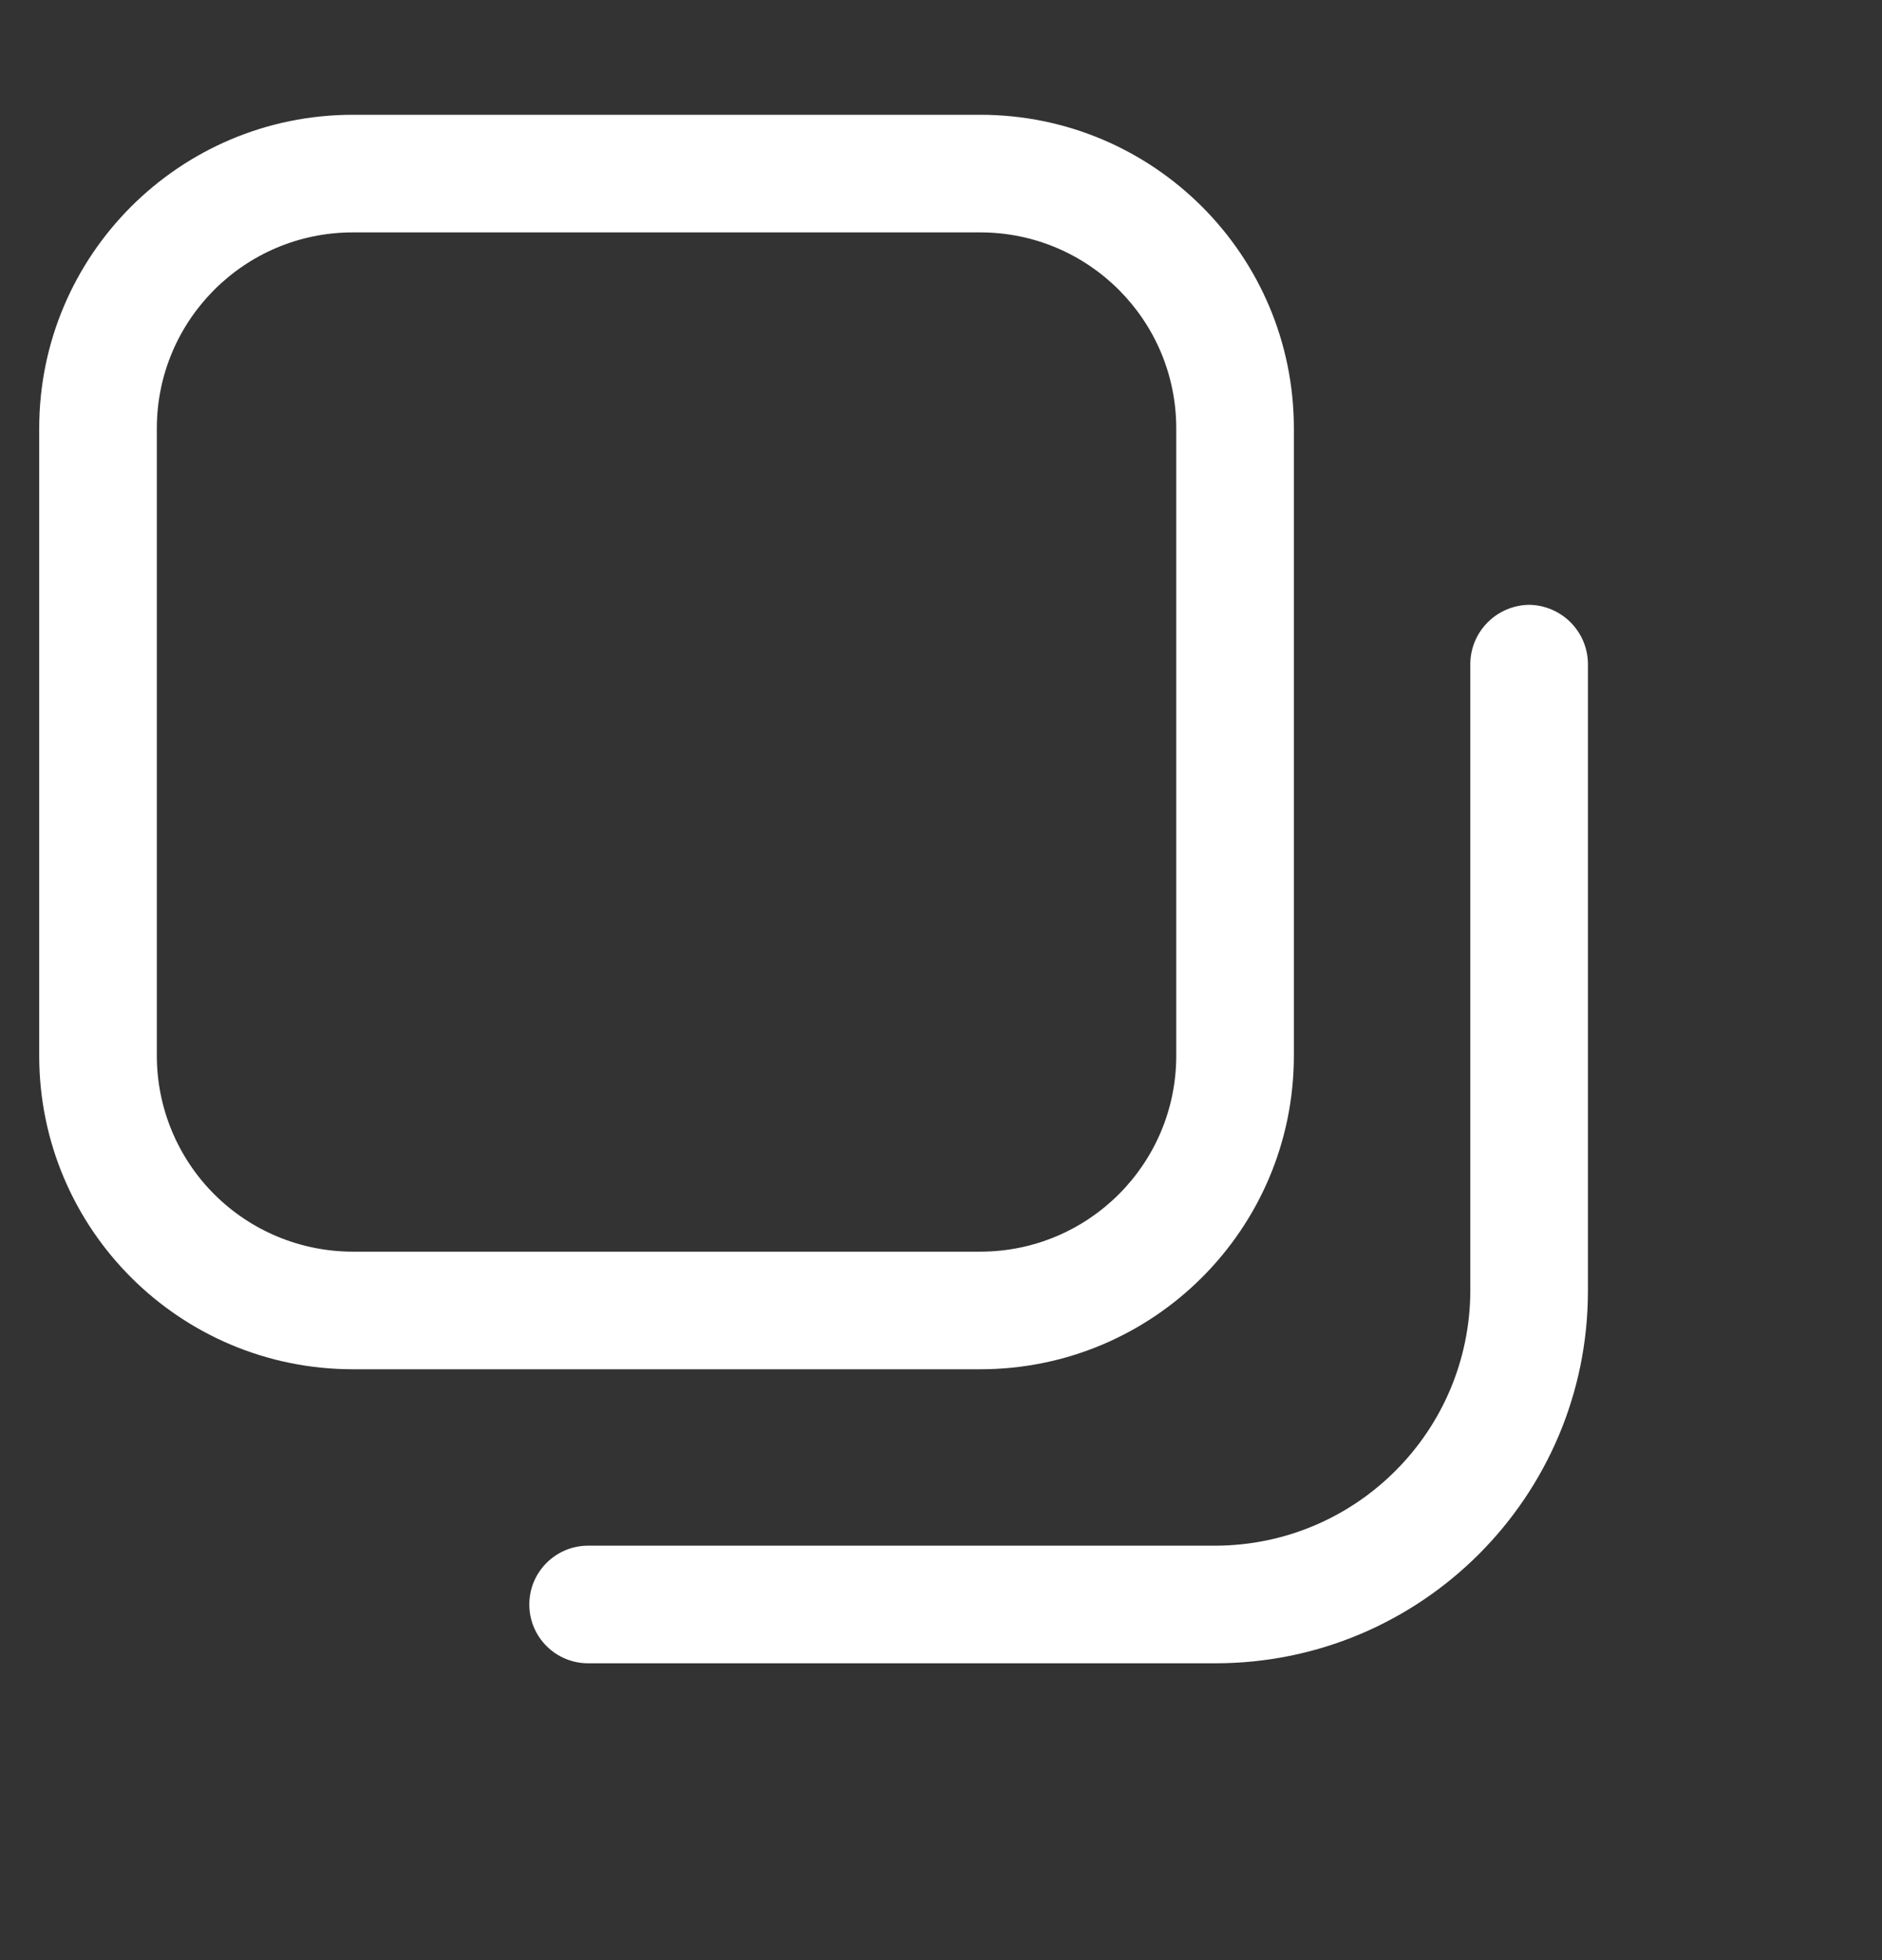
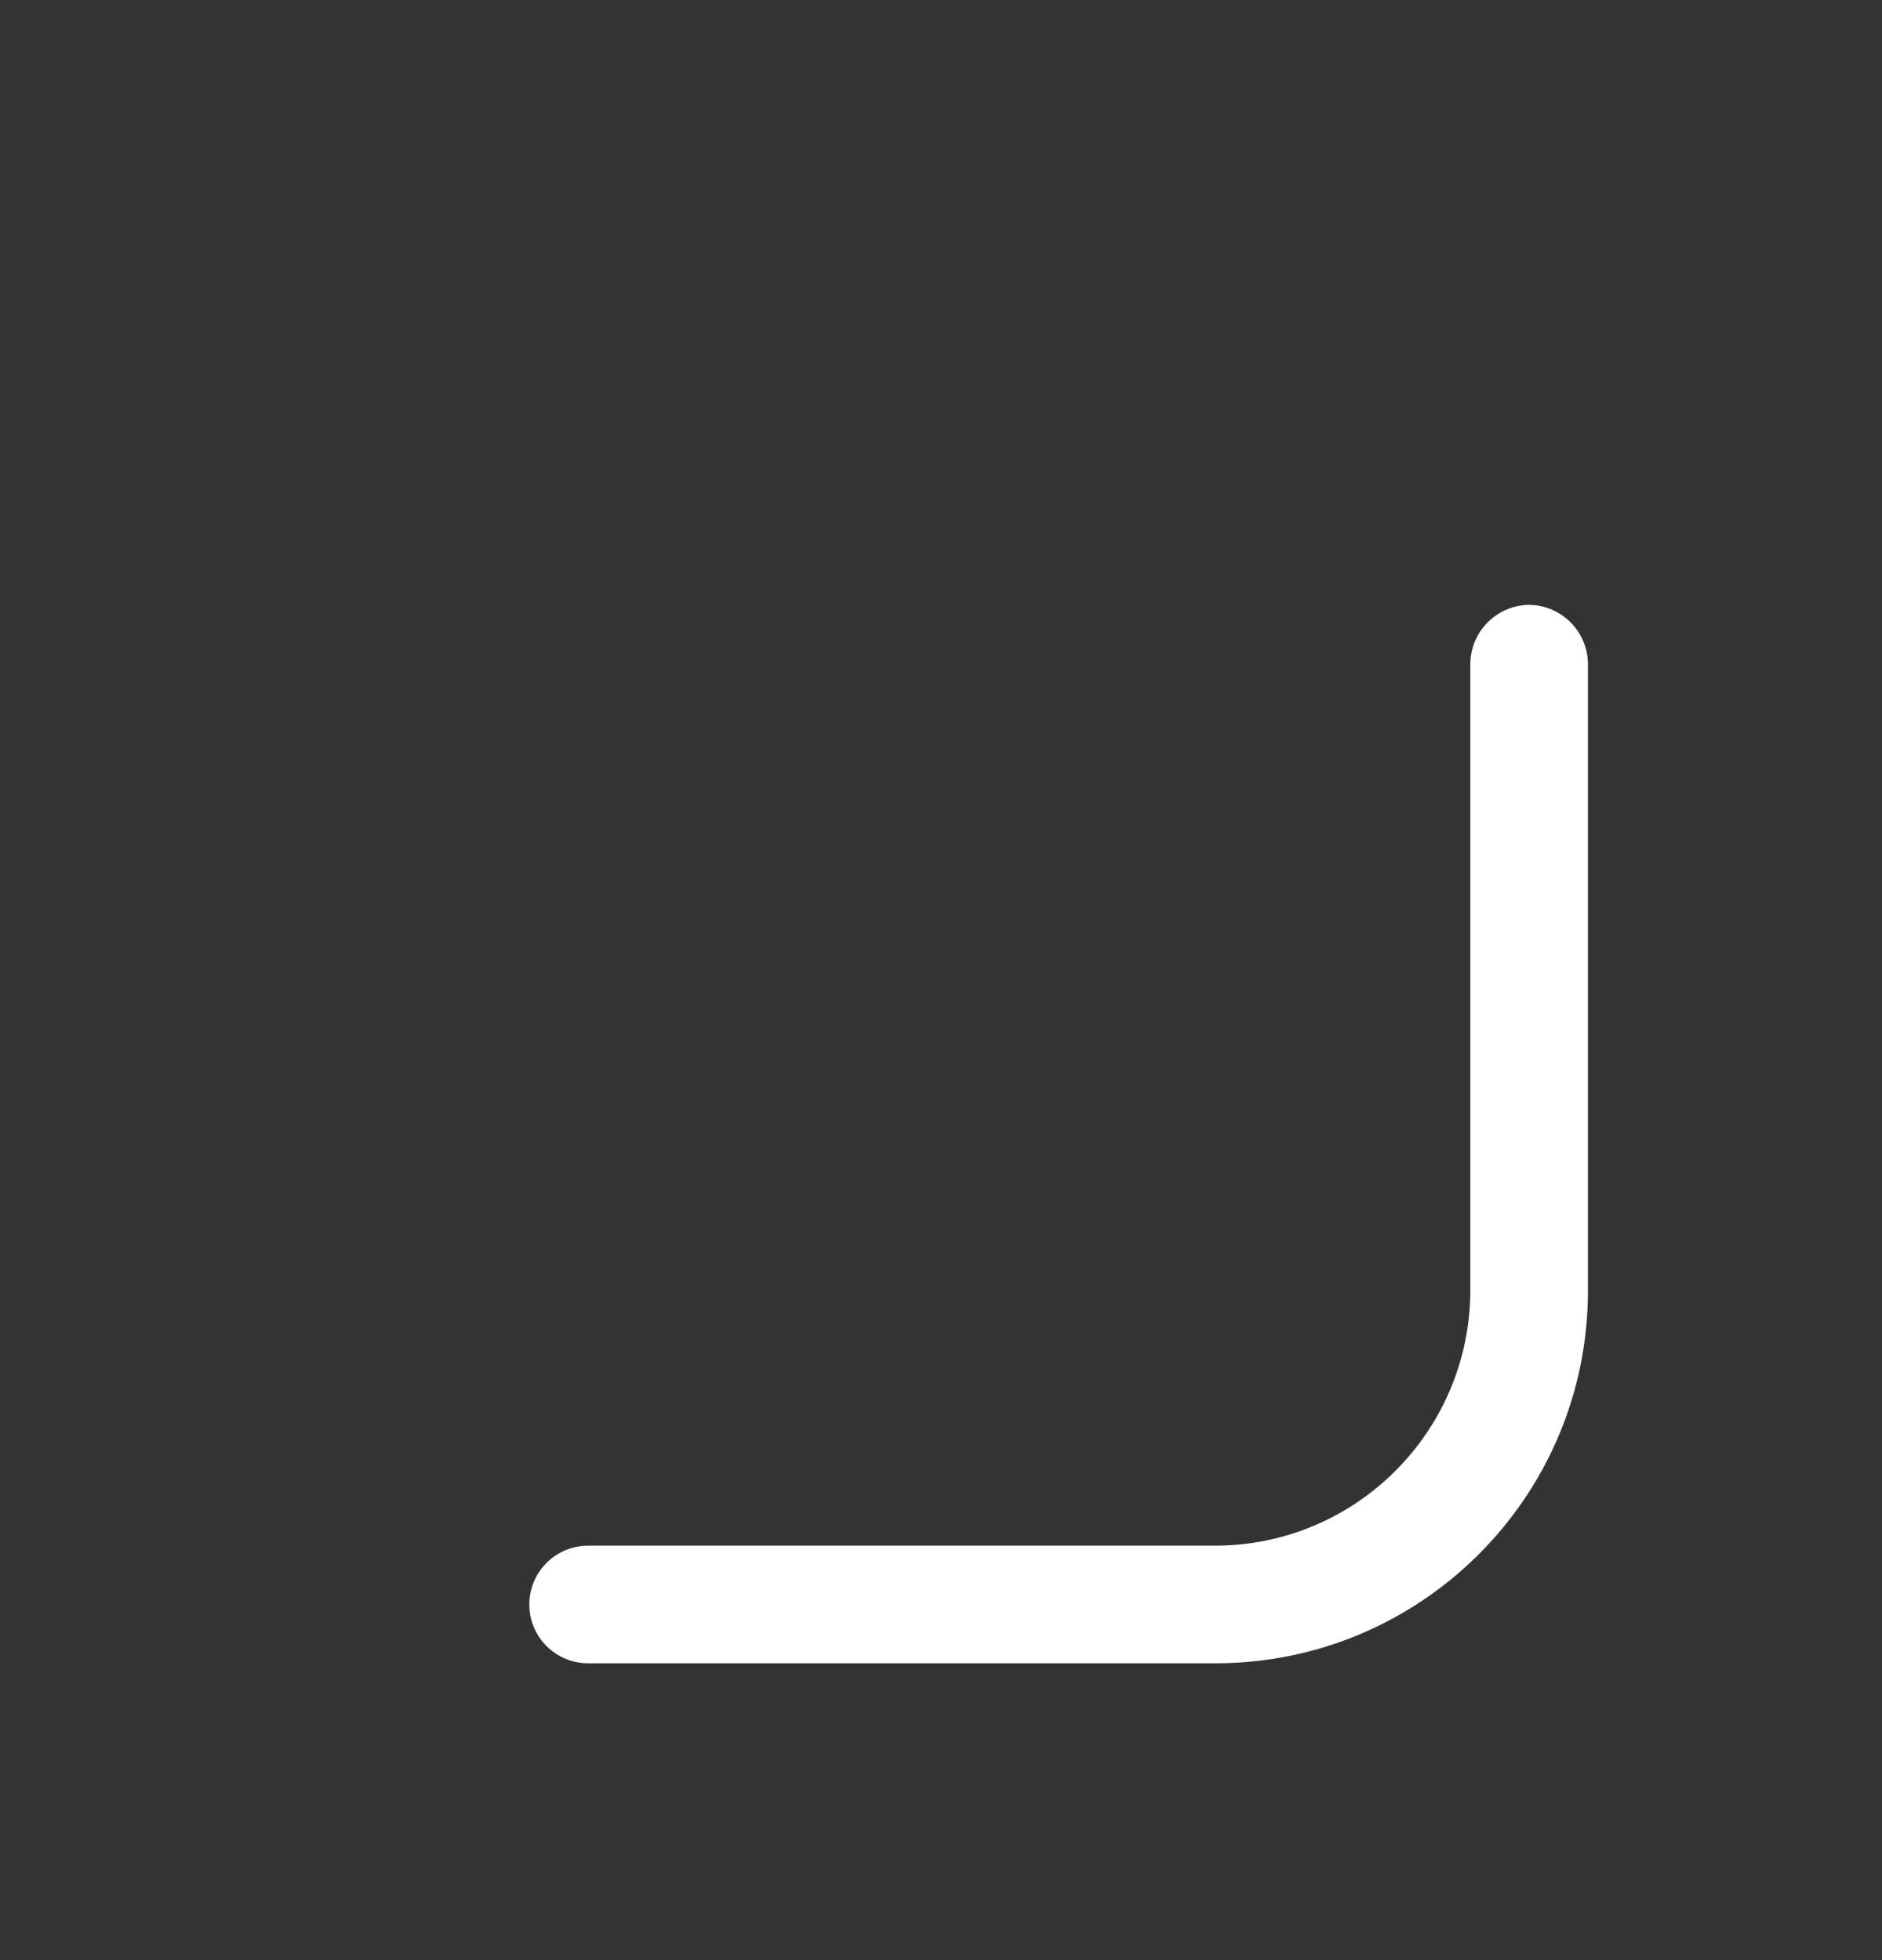
<svg xmlns="http://www.w3.org/2000/svg" width="24" height="25" viewBox="0 0 24 25" fill="none">
  <rect x="0" y="0" width="24" height="25" fill="#333333" stroke="none" />
-   <path fill-rule="evenodd" clip-rule="evenodd" d="M16.5 5.464V13.464C16.5 15.674 14.709 17.464 12.5 17.464H4.5C2.291 17.464 0.5 15.674 0.5 13.464V5.464C0.5 3.255 2.291 1.464 4.5 1.464H12.5C14.709 1.464 16.5 3.255 16.5 5.464ZM2 5.464V13.464C2 14.127 2.263 14.763 2.732 15.232C3.201 15.701 3.837 15.964 4.5 15.964H12.5C13.881 15.964 15 14.845 15 13.464V5.464C15 4.084 13.881 2.964 12.5 2.964H4.5C3.119 2.964 2 4.084 2 5.464Z" fill="white" />
  <path d="M19.5 7.714C19.088 7.72 18.755 8.052 18.75 8.464V16.464C18.744 18.257 17.293 19.709 15.5 19.714H7.5C7.086 19.714 6.75 20.05 6.75 20.464C6.75 20.879 7.086 21.214 7.5 21.214H15.5C18.123 21.214 20.25 19.088 20.25 16.464V8.464C20.245 8.052 19.912 7.72 19.5 7.714Z" fill="white" />
</svg>